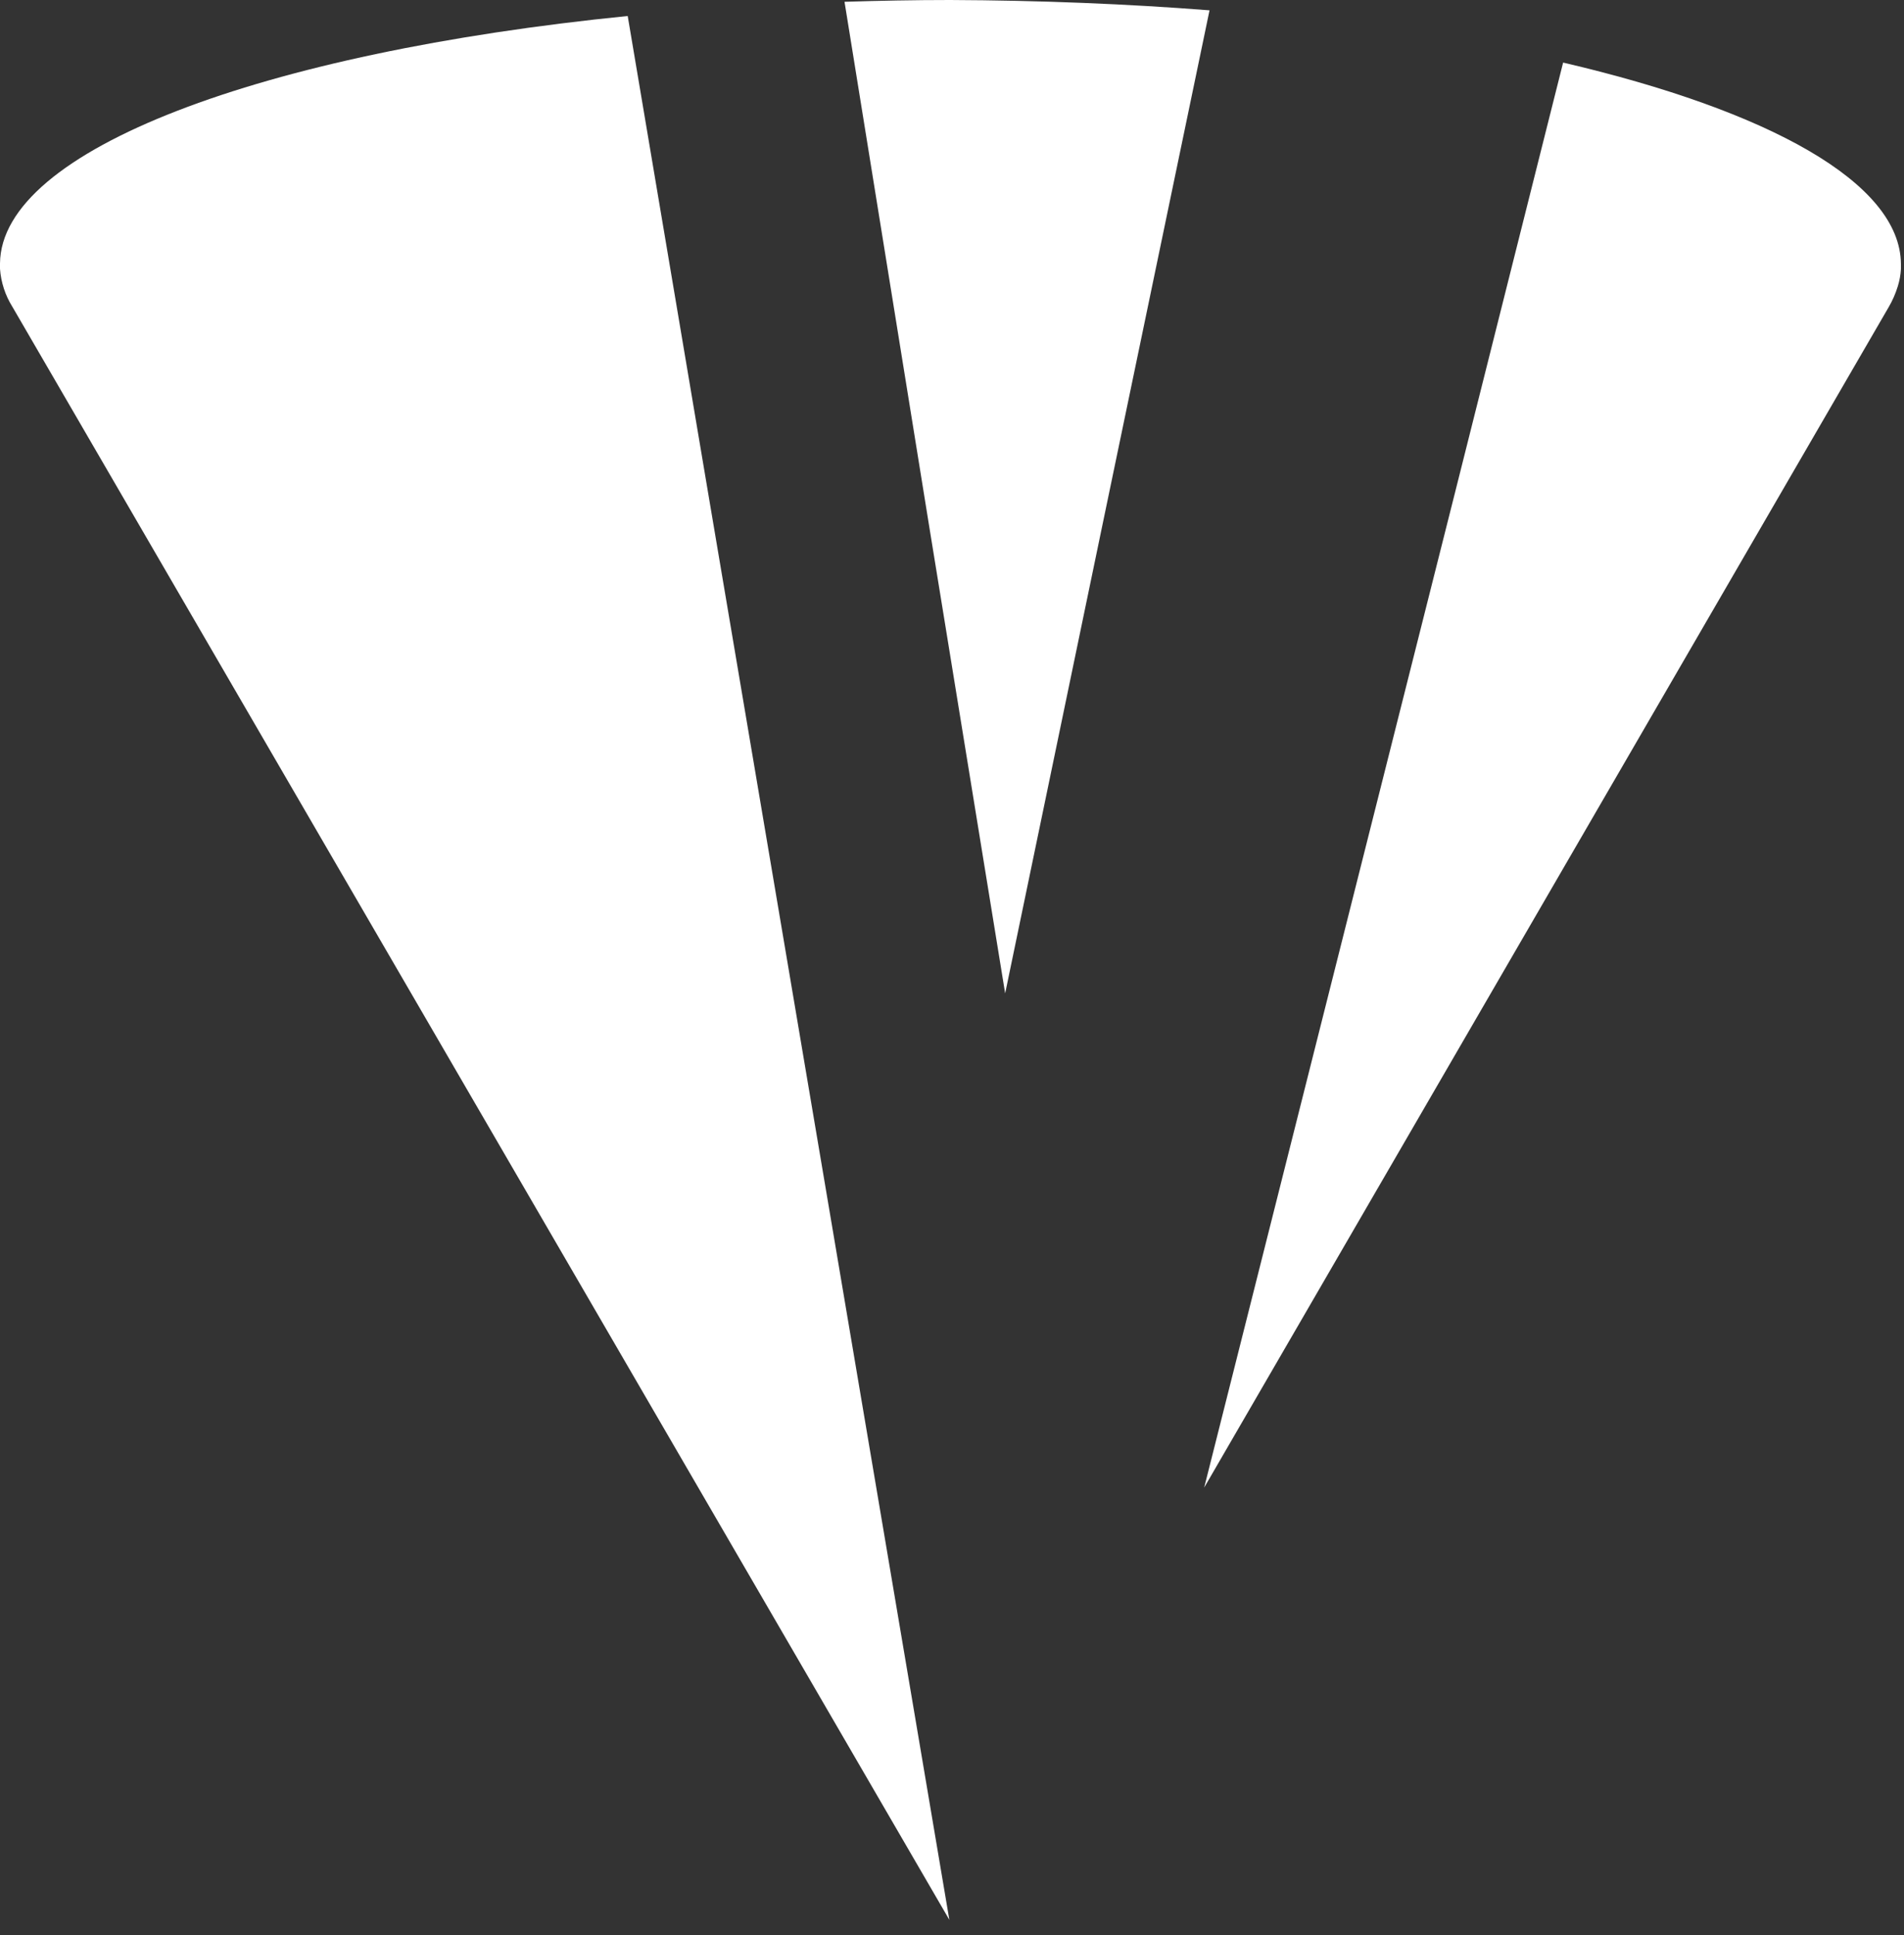
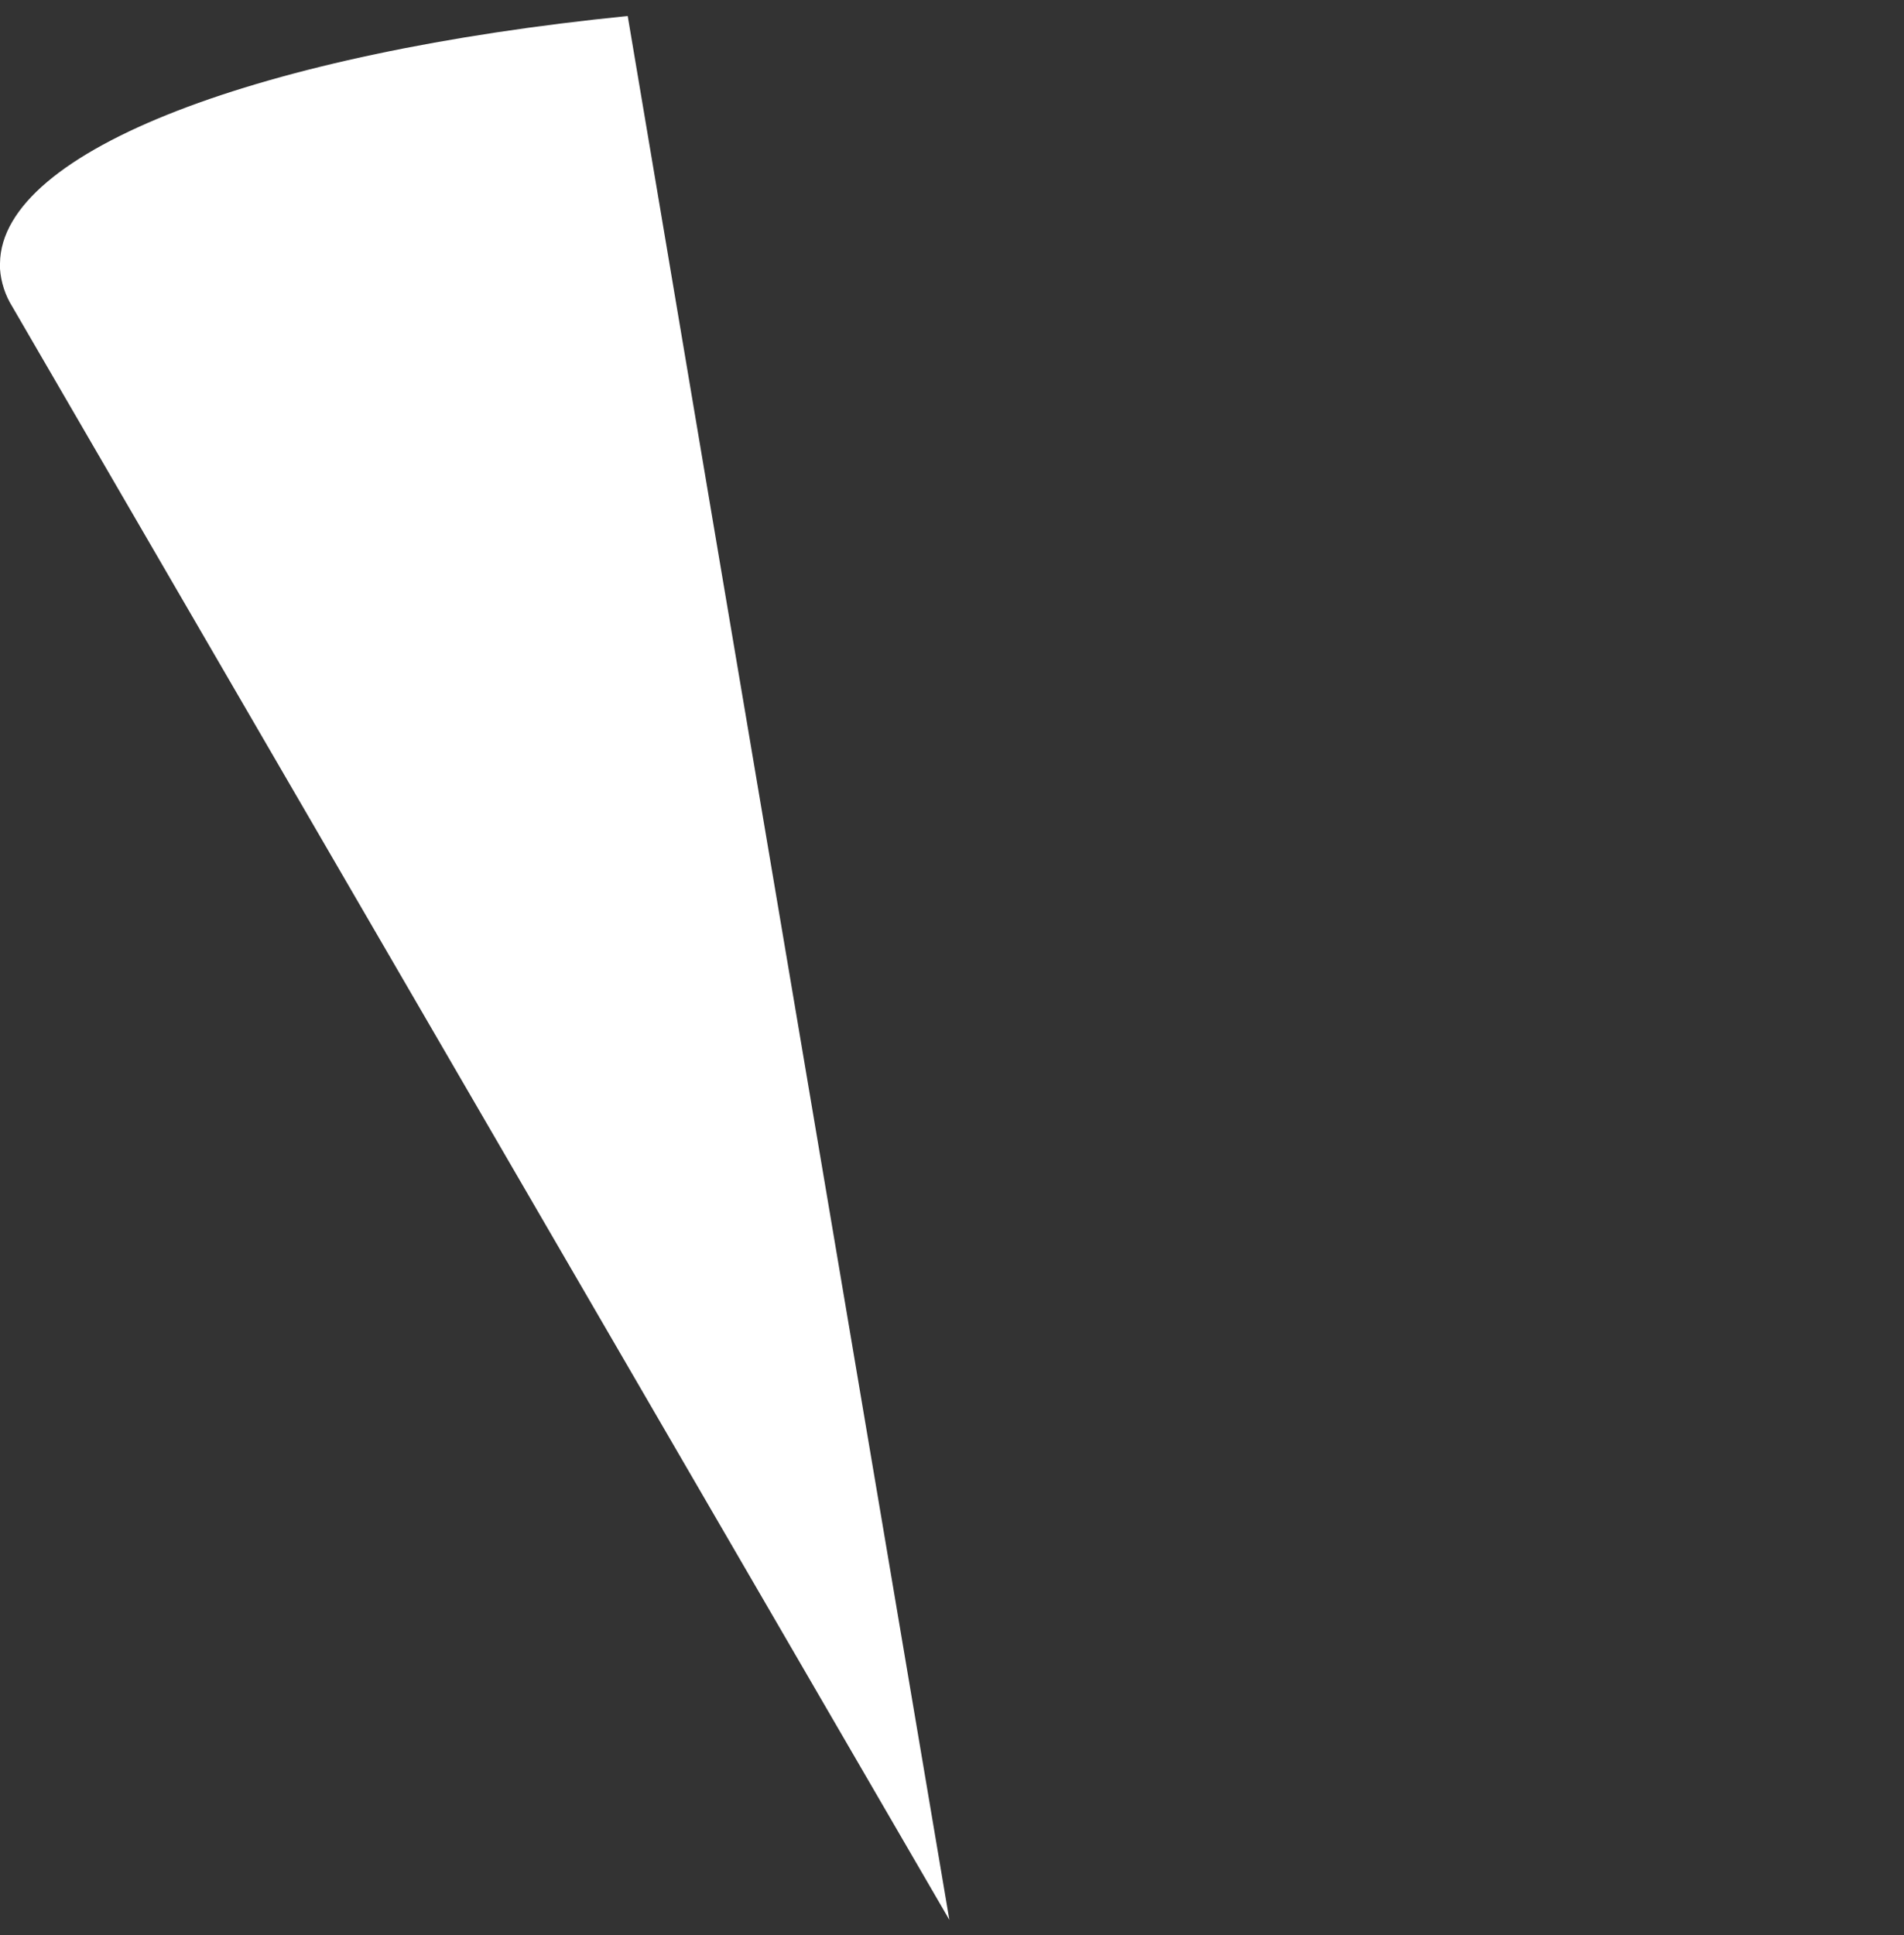
<svg xmlns="http://www.w3.org/2000/svg" width="62px" height="63px" viewBox="0 0 62 63" version="1.1">
  <rect x="0" y="0" width="62" height="63" fill="#333333" stroke="none" />
  <title>Group 10</title>
  <desc>Created with Sketch.</desc>
  <g id="Page-1" stroke="none" stroke-width="1" fill="none" fill-rule="evenodd">
    <g id="Group-10" fill="#FFFFFF">
-       <path d="M50.9,2.037 L47.419,15.88 L39.212,48.426 L61.5,10 C61.626,9.785 61.726,9.556 61.799,9.317 C61.855,9.136 61.889,8.95 61.9,8.761 L61.9,8.588 C61.875,5.949 57.599,3.6 50.9,2.037 Z" id="Path" />
-       <path d="M20.44,0.521 C8.542,1.713 0.035,4.873 1.03028697e-13,8.576 L1.03028697e-13,8.75 C0.031,9.189 0.171,9.615 0.404,9.988 L30.914,62.499 L23.206,16.921 L20.44,0.521 Z" id="Path" />
-       <path d="M39.386,0.336 L35.9,17.083 L32.731,32.338 L30.266,17.188 L27.5,0.058 C28.633,0.023 29.779,-1.31450406e-13 30.938,-1.31450406e-13 C33.866,0.012 36.7,0.127 39.386,0.336 Z" id="Path" />
+       <path d="M20.44,0.521 C8.542,1.713 0.035,4.873 1.03028697e-13,8.576 L1.03028697e-13,8.75 C0.031,9.189 0.171,9.615 0.404,9.988 L30.914,62.499 L23.206,16.921 Z" id="Path" />
    </g>
  </g>
</svg>